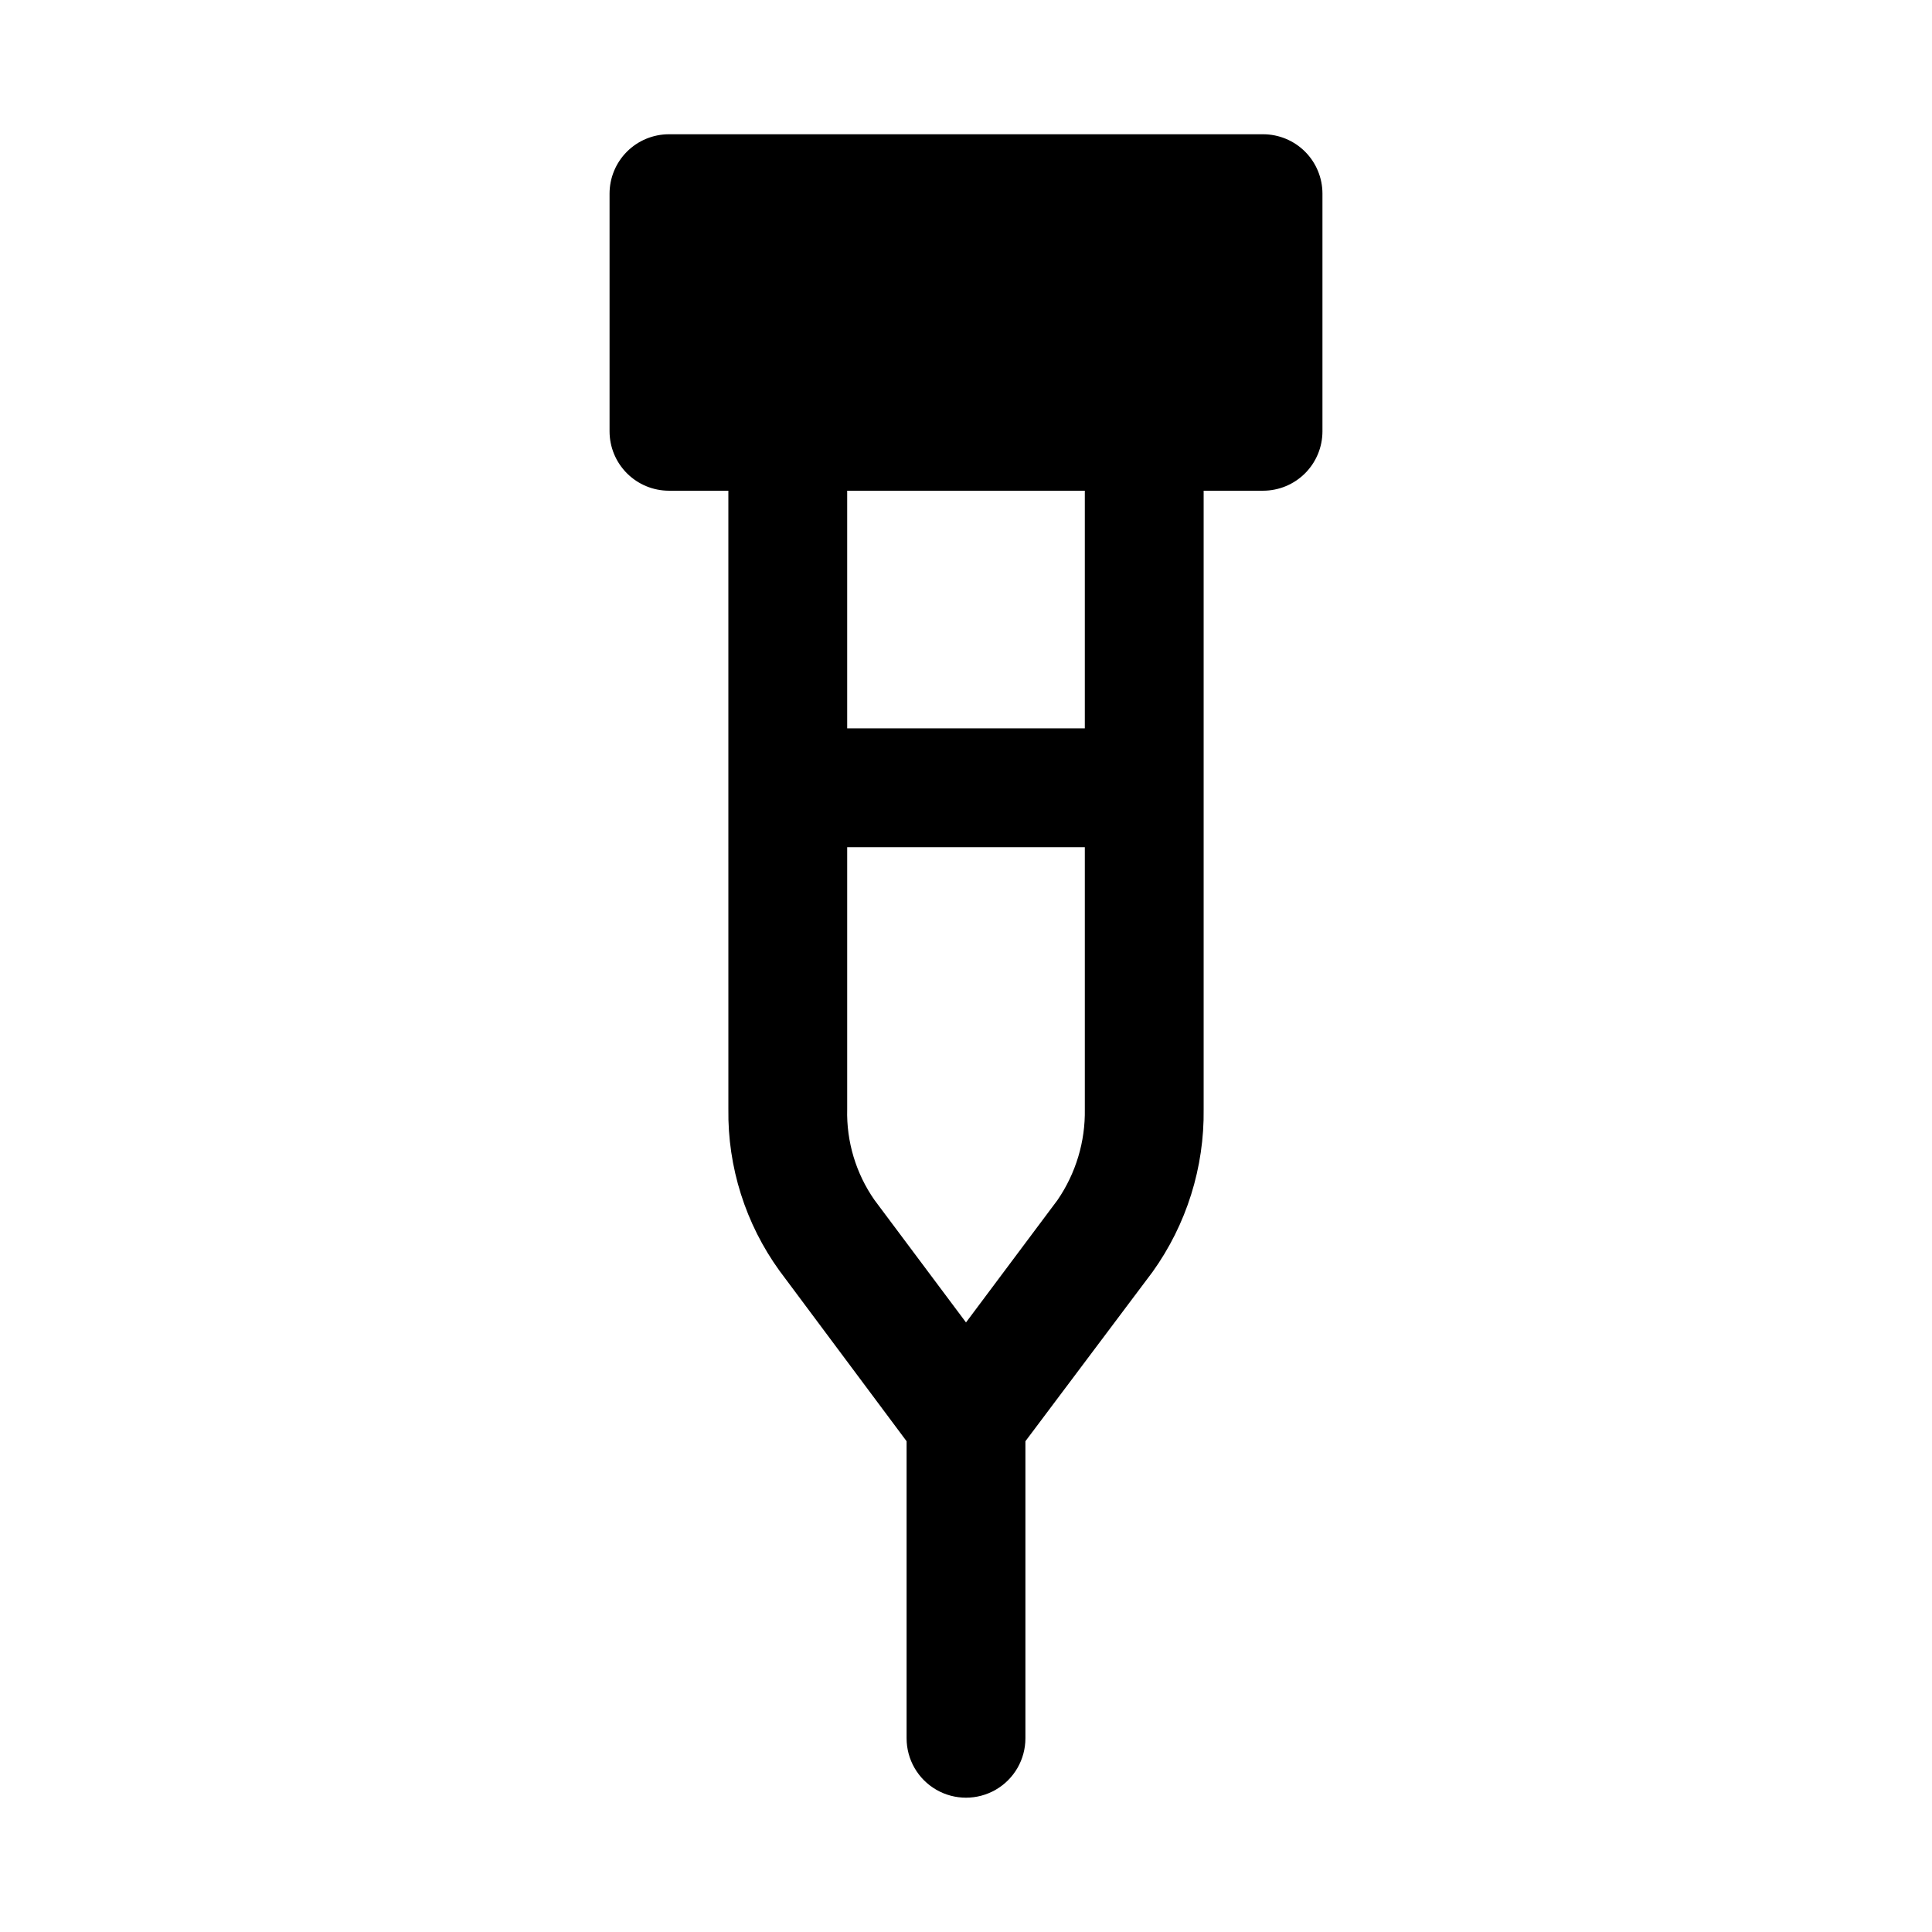
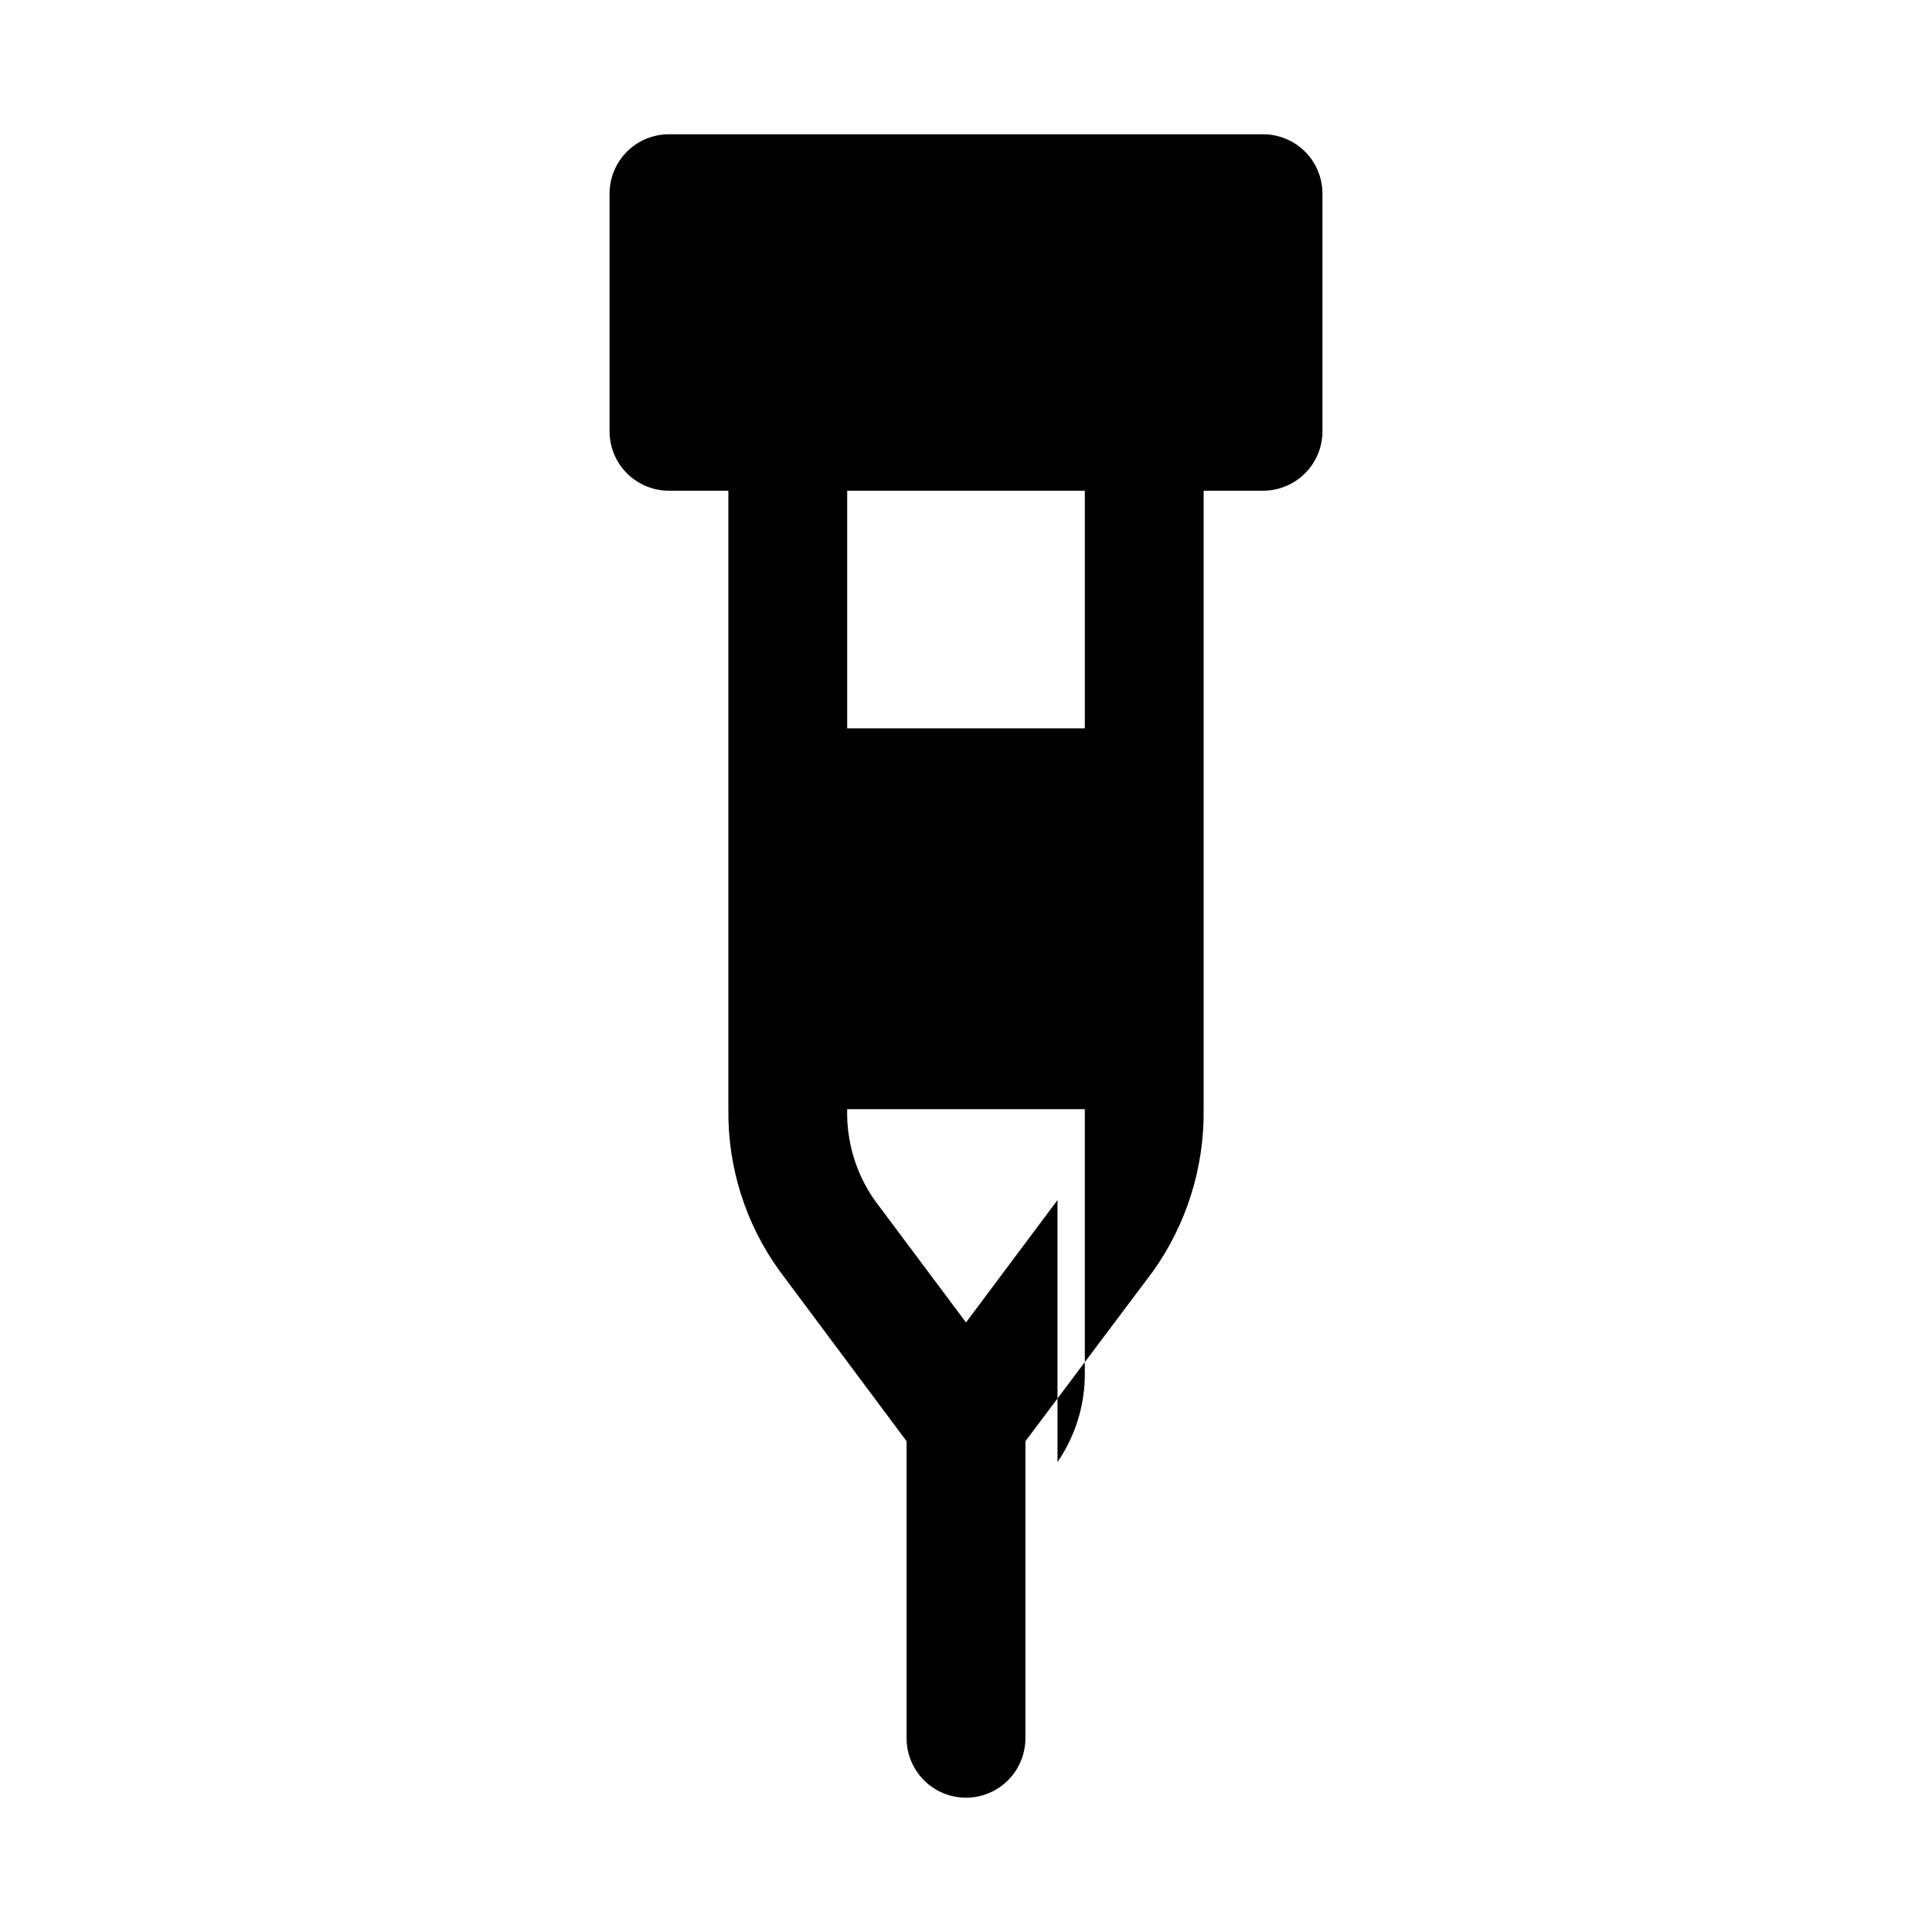
<svg xmlns="http://www.w3.org/2000/svg" fill="#000000" width="800px" height="800px" version="1.1" viewBox="144 144 512 512">
-   <path d="m478.72 179.58h-157.44c-4.176 0-8.18 1.66-11.133 4.609-2.953 2.953-4.609 6.957-4.609 11.133v62.977c0 4.176 1.656 8.18 4.609 11.133s6.957 4.613 11.133 4.613h15.742l0.004 163.89c-0.207 15.359 4.543 30.375 13.539 42.824l33.691 45.184v78.723c0 5.625 3 10.82 7.871 13.633s10.875 2.812 15.746 0 7.871-8.008 7.871-13.633v-78.723l33.691-44.871v0.004c9.004-12.566 13.746-27.684 13.543-43.141v-163.89h15.742c4.176 0 8.18-1.66 11.133-4.613 2.953-2.953 4.609-6.957 4.609-11.133v-62.977c0-4.176-1.656-8.18-4.609-11.133-2.953-2.949-6.957-4.609-11.133-4.609zm-54.473 282.45-24.246 32.43-24.246-32.434v0.004c-4.922-7.051-7.461-15.492-7.242-24.09v-69.43h62.977v69.43c0.152 8.59-2.383 17.008-7.242 24.09zm7.242-125.01h-62.977v-62.977h62.977z" />
+   <path d="m478.72 179.58h-157.44c-4.176 0-8.18 1.66-11.133 4.609-2.953 2.953-4.609 6.957-4.609 11.133v62.977c0 4.176 1.656 8.18 4.609 11.133s6.957 4.613 11.133 4.613h15.742l0.004 163.89c-0.207 15.359 4.543 30.375 13.539 42.824l33.691 45.184v78.723c0 5.625 3 10.82 7.871 13.633s10.875 2.812 15.746 0 7.871-8.008 7.871-13.633v-78.723l33.691-44.871v0.004c9.004-12.566 13.746-27.684 13.543-43.141v-163.89h15.742c4.176 0 8.18-1.66 11.133-4.613 2.953-2.953 4.609-6.957 4.609-11.133v-62.977c0-4.176-1.656-8.18-4.609-11.133-2.953-2.949-6.957-4.609-11.133-4.609zm-54.473 282.45-24.246 32.43-24.246-32.434v0.004c-4.922-7.051-7.461-15.492-7.242-24.09h62.977v69.43c0.152 8.59-2.383 17.008-7.242 24.09zm7.242-125.01h-62.977v-62.977h62.977z" />
</svg>